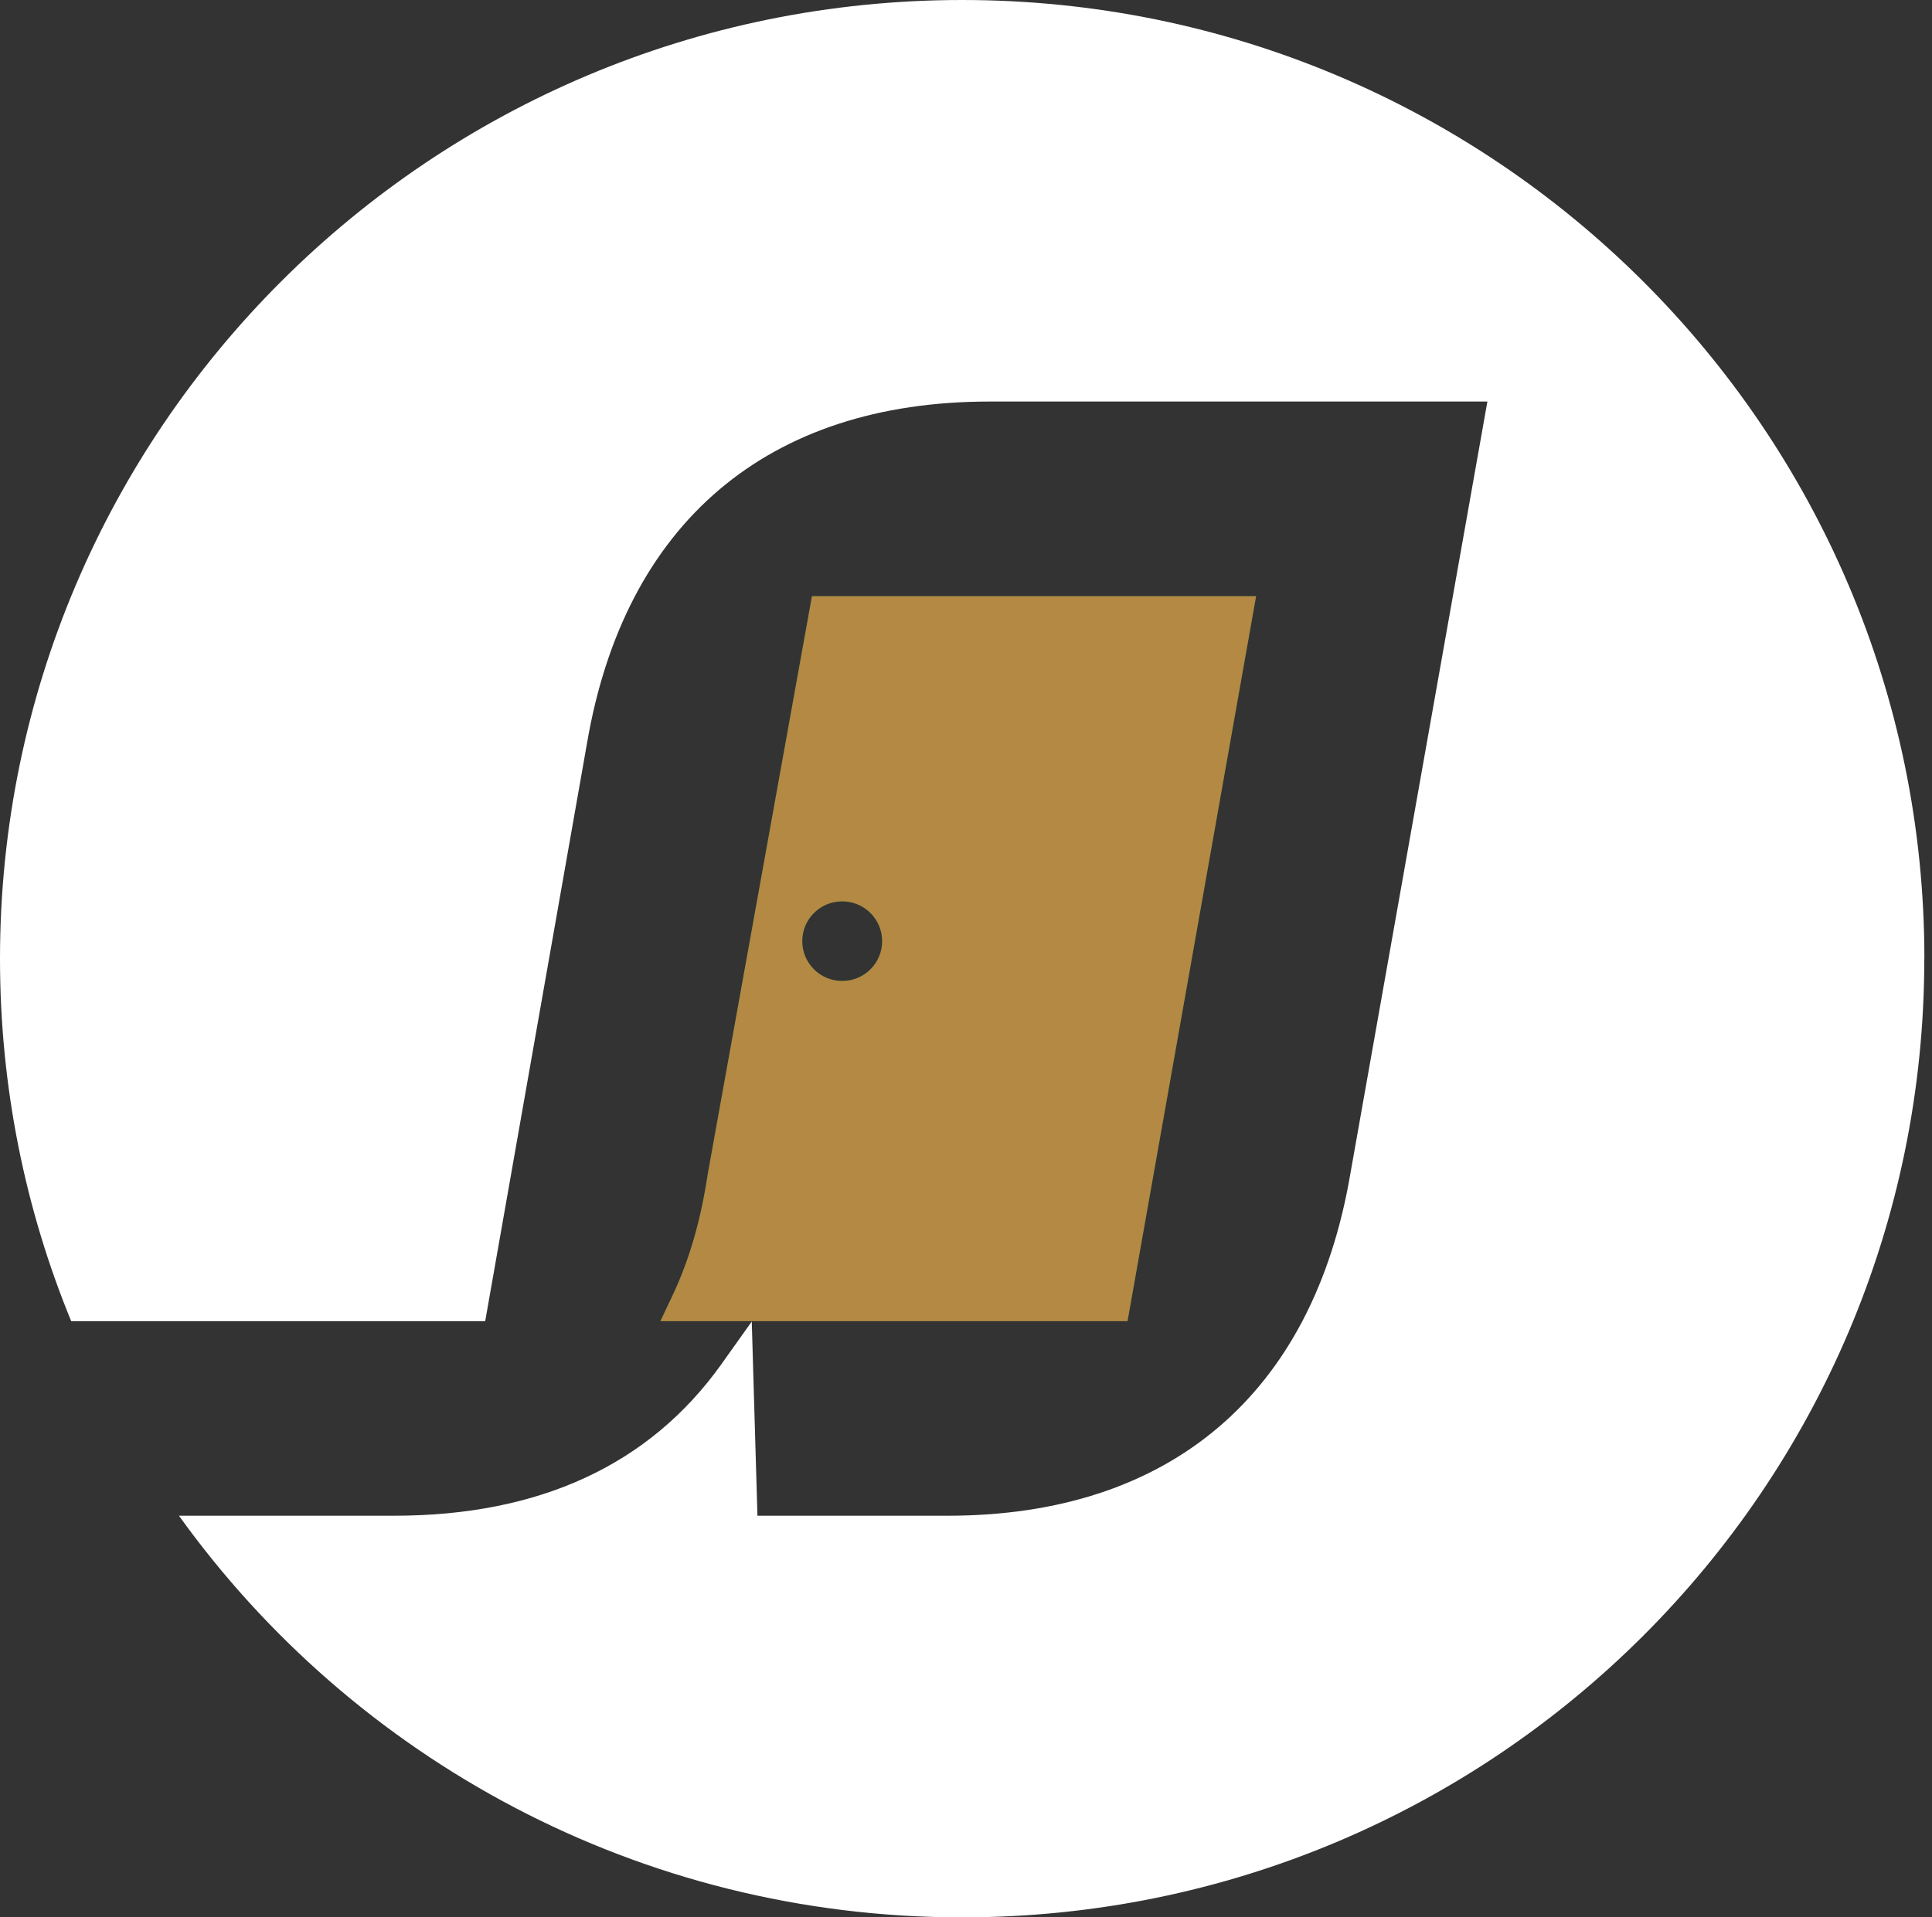
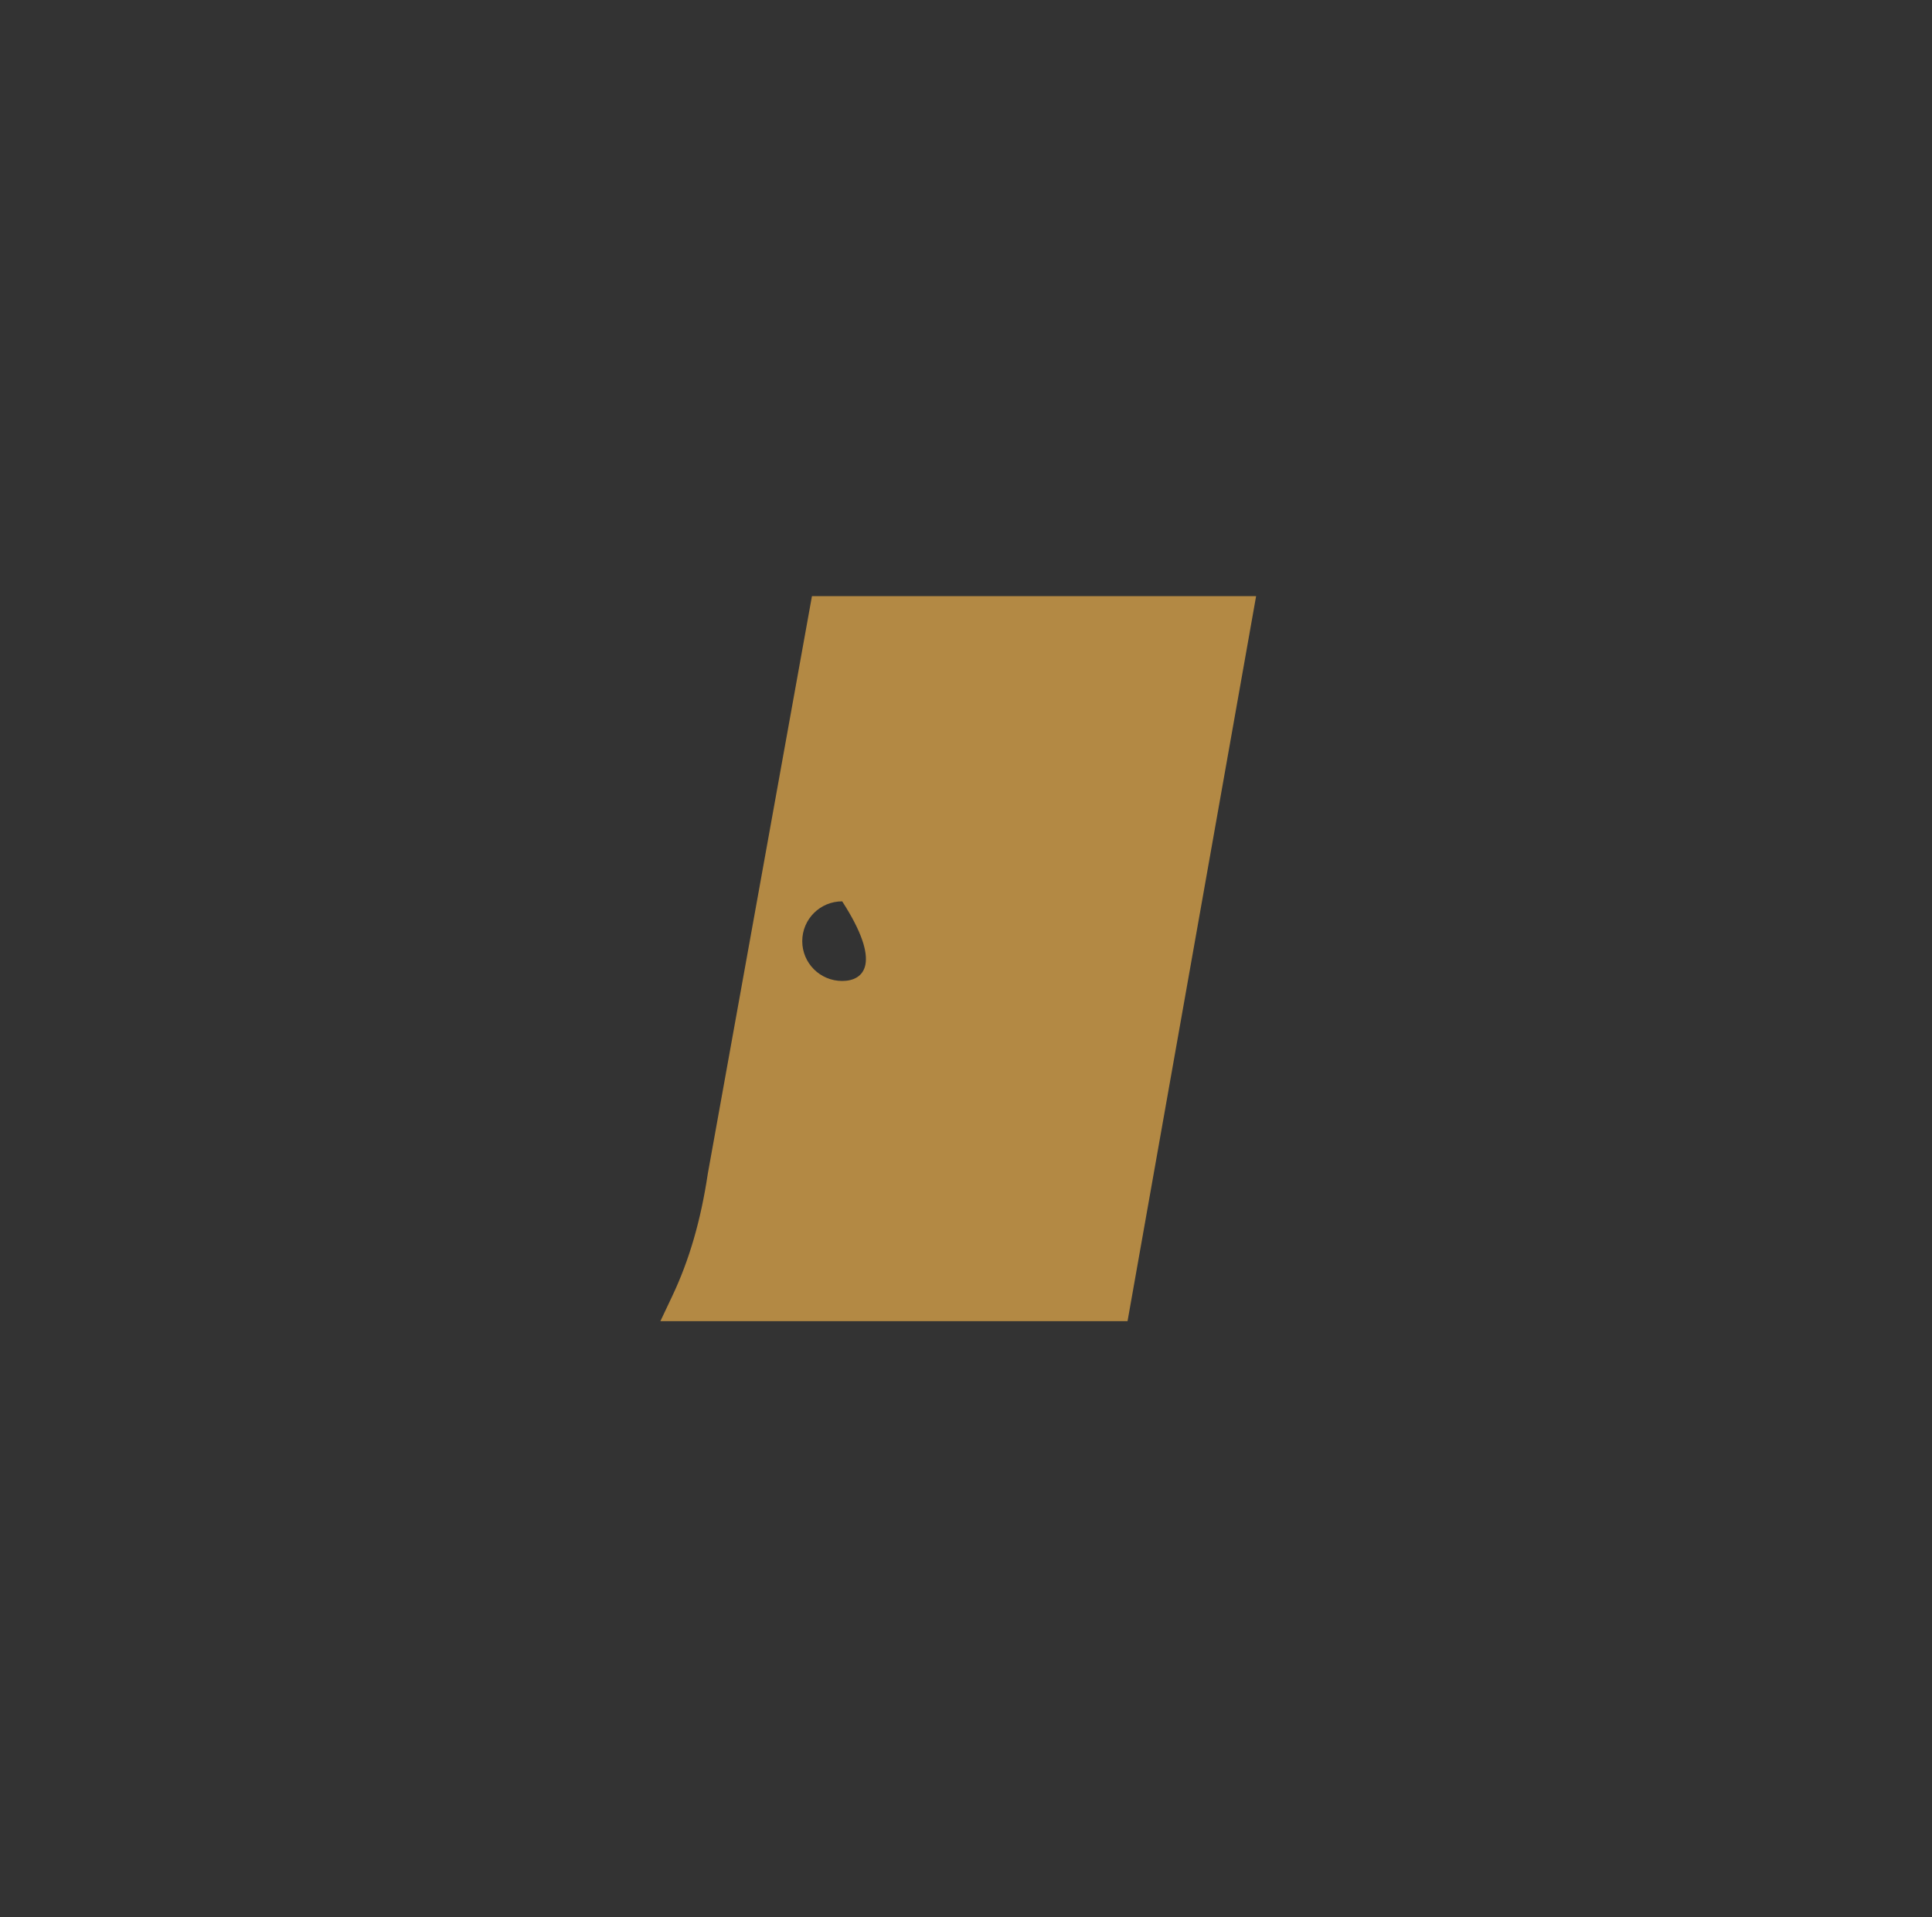
<svg xmlns="http://www.w3.org/2000/svg" width="135" height="134" viewBox="0 0 135 134" fill="none">
  <rect x="0" y="0" width="135" height="134" fill="#333333" stroke="none" />
-   <path d="M56.736 41.661L49.456 82.04C48.97 85.288 48.163 88.07 46.978 90.571L46.146 92.332H78.788L87.772 41.661H56.736ZM58.849 68.557C57.306 68.557 56.058 67.313 56.058 65.775C56.058 64.237 57.306 62.993 58.849 62.993C60.392 62.993 61.641 64.237 61.641 65.775C61.641 67.313 60.392 68.557 58.849 68.557Z" fill="#0A6034" />
-   <path d="M134.462 67C134.462 103.997 104.355 134 67.225 134C44.667 134 24.696 122.916 12.505 105.93H27.539C37.701 105.93 45.384 102.37 50.391 95.363L52.53 92.358L52.927 105.93H66.232C81.734 105.93 91.729 97.45 94.354 82.046L103.933 28.063H69.139C53.638 28.063 43.649 36.537 41.017 51.947L33.904 92.332H4.975C1.761 84.516 0 75.965 0 67C0 29.991 30.107 0 67.231 0C104.355 0 134.468 29.991 134.468 67H134.462Z" fill="white" />
-   <path d="M56.736 41.661L49.456 82.04C48.97 85.288 48.163 88.07 46.978 90.571L46.146 92.332H78.788L87.772 41.661H56.736ZM58.849 68.557C57.306 68.557 56.058 67.313 56.058 65.775C56.058 64.237 57.306 62.993 58.849 62.993C60.392 62.993 61.641 64.237 61.641 65.775C61.641 67.313 60.392 68.557 58.849 68.557Z" fill="#B38944" />
+   <path d="M56.736 41.661L49.456 82.04C48.97 85.288 48.163 88.07 46.978 90.571L46.146 92.332H78.788L87.772 41.661H56.736ZM58.849 68.557C57.306 68.557 56.058 67.313 56.058 65.775C56.058 64.237 57.306 62.993 58.849 62.993C61.641 67.313 60.392 68.557 58.849 68.557Z" fill="#B38944" />
</svg>